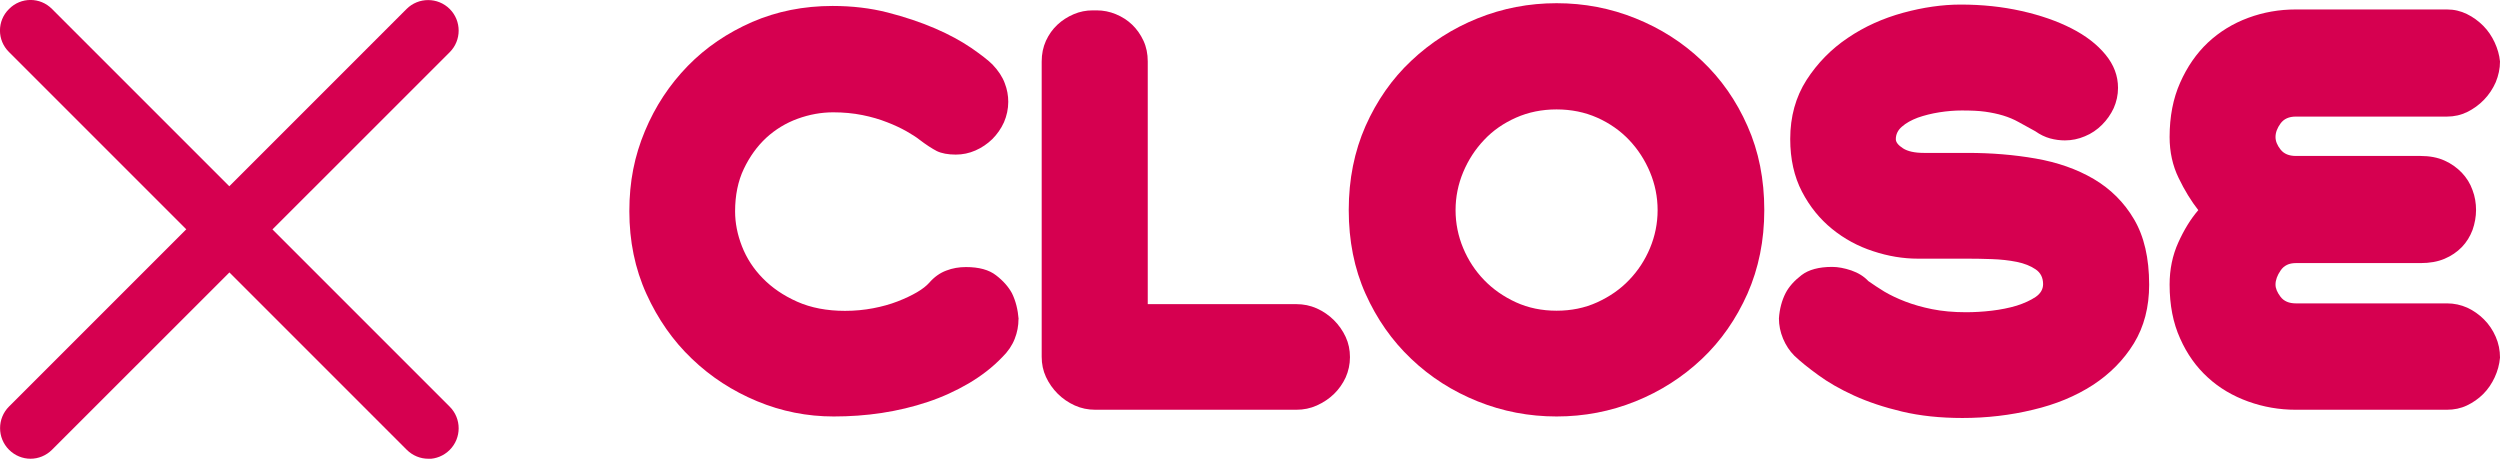
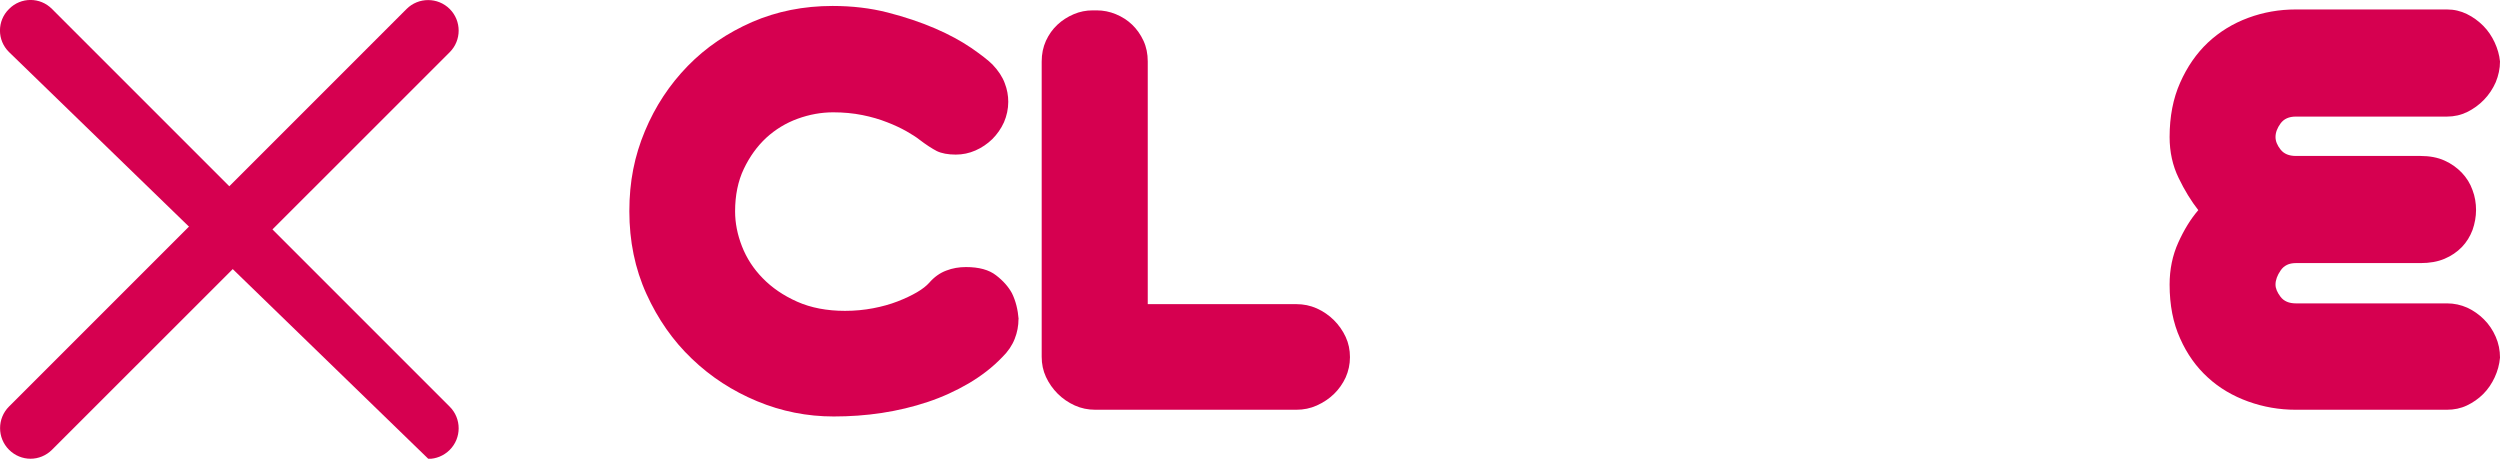
<svg xmlns="http://www.w3.org/2000/svg" id="_レイヤー_2" data-name="レイヤー 2" viewBox="0 0 163.82 30.06">
  <defs>
    <style>
      .cls-1 {
        fill: #d60050;
      }
    </style>
  </defs>
  <g id="_枠" data-name="枠">
    <g>
      <g>
-         <path class="cls-1" d="m28.06,30.06c-.51,0-1.02-.2-1.41-.59L.59,3.41C-.2,2.63-.2,1.37.59.59,1.37-.2,2.63-.2,3.41.59l26.06,26.06c.78.78.78,2.05,0,2.83-.39.39-.9.59-1.41.59Z" />
+         <path class="cls-1" d="m28.06,30.06L.59,3.41C-.2,2.63-.2,1.37.59.59,1.37-.2,2.63-.2,3.41.59l26.06,26.06c.78.78.78,2.05,0,2.83-.39.39-.9.59-1.41.59Z" />
        <path class="cls-1" d="m2,30.06c-.51,0-1.02-.2-1.41-.59-.78-.78-.78-2.05,0-2.83L26.64.59c.78-.78,2.05-.78,2.83,0,.78.78.78,2.05,0,2.83L3.41,29.47c-.39.39-.9.59-1.41.59Z" />
      </g>
      <g>
        <path class="cls-1" d="m66.74,20.9c0,.45-.08.88-.25,1.31s-.44.83-.82,1.2c-.62.65-1.36,1.22-2.19,1.71-.84.49-1.73.9-2.69,1.22-.96.32-1.96.56-3.01.72-1.05.16-2.1.23-3.15.23-1.74,0-3.41-.33-5.02-1-1.61-.67-3.03-1.59-4.27-2.78-1.24-1.18-2.23-2.6-2.98-4.25-.75-1.65-1.12-3.46-1.12-5.42s.34-3.62,1.02-5.25c.68-1.63,1.62-3.05,2.81-4.27,1.19-1.22,2.6-2.17,4.22-2.88,1.62-.7,3.37-1.05,5.27-1.05,1.27,0,2.48.14,3.61.43s2.17.64,3.1,1.04c.93.4,1.71.83,2.36,1.27.65.45,1.12.81,1.41,1.1.38.4.65.81.8,1.22.16.41.23.82.23,1.22,0,.47-.1.92-.28,1.34-.19.42-.45.79-.77,1.11-.32.31-.69.56-1.1.74-.41.18-.84.27-1.29.27-.51,0-.93-.08-1.24-.23-.31-.16-.7-.41-1.17-.77-.2-.16-.48-.33-.84-.54-.36-.2-.78-.4-1.25-.58-.48-.19-1.02-.35-1.62-.47-.6-.12-1.24-.18-1.91-.18-.78,0-1.56.14-2.33.42-.77.28-1.46.7-2.06,1.25-.6.56-1.09,1.24-1.47,2.04-.38.8-.57,1.73-.57,2.78,0,.76.15,1.52.45,2.29.3.77.75,1.47,1.36,2.09.6.62,1.36,1.14,2.26,1.54.9.4,1.95.6,3.13.6.65,0,1.26-.06,1.84-.17.58-.11,1.12-.26,1.61-.45.49-.19.91-.39,1.27-.6.36-.21.62-.42.8-.62.33-.38.71-.65,1.12-.8.41-.16.84-.23,1.29-.23.85,0,1.51.18,1.97.54.47.36.81.75,1.04,1.17.25.51.39,1.08.44,1.71Z" />
        <path class="cls-1" d="m88.46,23.41c0,.47-.1.91-.28,1.32-.19.41-.45.78-.77,1.09-.32.31-.7.56-1.12.75-.42.19-.87.28-1.34.28h-13.18c-.47,0-.92-.09-1.34-.28-.42-.19-.8-.45-1.12-.77-.32-.32-.58-.69-.77-1.1-.19-.41-.28-.85-.28-1.32V4.03c0-.49.09-.94.28-1.36.19-.41.44-.76.75-1.05.31-.29.67-.52,1.07-.69.4-.17.81-.25,1.24-.25h.27c.42,0,.84.08,1.25.25.41.17.77.4,1.07.69.3.29.55.64.74,1.05.19.41.28.86.28,1.36v15.9h9.74c.47,0,.91.09,1.34.28.42.19.8.45,1.12.77.32.32.58.69.77,1.1.19.41.28.85.28,1.32Z" />
-         <path class="cls-1" d="m115.61,13.77c0,1.99-.37,3.81-1.1,5.47-.74,1.66-1.73,3.09-2.99,4.28-1.26,1.19-2.71,2.12-4.35,2.78-1.64.66-3.36.99-5.17.99s-3.53-.33-5.17-.99c-1.64-.66-3.09-1.58-4.35-2.78-1.26-1.19-2.26-2.62-3-4.27-.74-1.65-1.1-3.48-1.1-5.49s.37-3.84,1.1-5.5c.74-1.66,1.73-3.09,3-4.28,1.26-1.19,2.71-2.12,4.35-2.78,1.64-.66,3.36-.99,5.17-.99s3.53.33,5.17.99c1.64.66,3.09,1.58,4.35,2.78,1.26,1.19,2.26,2.62,2.99,4.28.74,1.66,1.1,3.5,1.1,5.5Zm-6.99,0c0-.87-.17-1.7-.5-2.49-.33-.79-.79-1.5-1.37-2.11-.58-.61-1.28-1.1-2.09-1.46-.81-.36-1.7-.54-2.66-.54s-1.85.18-2.66.54c-.81.36-1.51.84-2.09,1.46-.58.61-1.04,1.32-1.37,2.11s-.5,1.62-.5,2.49.17,1.7.5,2.49c.33.79.79,1.49,1.37,2.09.58.6,1.28,1.09,2.09,1.46.81.37,1.7.55,2.66.55s1.85-.18,2.66-.55c.81-.37,1.51-.85,2.09-1.46.58-.6,1.04-1.3,1.37-2.09.33-.79.5-1.62.5-2.49Z" />
-         <path class="cls-1" d="m140.83,18.65c0,1.47-.33,2.75-1,3.85-.67,1.09-1.57,2-2.69,2.73-1.13.73-2.43,1.27-3.92,1.62-1.48.36-3.03.54-4.63.54-1.45,0-2.77-.14-3.95-.42-1.18-.28-2.23-.63-3.15-1.05-.92-.42-1.7-.87-2.34-1.34-.65-.47-1.17-.89-1.57-1.27-.31-.31-.56-.69-.74-1.12-.18-.43-.27-.88-.27-1.32.04-.62.19-1.18.44-1.67.22-.42.57-.81,1.04-1.17.47-.36,1.14-.54,2.01-.54.38,0,.8.08,1.25.23.46.16.83.39,1.12.7.31.22.66.45,1.05.69.39.23.85.45,1.37.65.52.2,1.11.37,1.76.5.65.13,1.38.2,2.21.2.54,0,1.1-.03,1.69-.1.59-.07,1.14-.18,1.64-.33.5-.16.91-.35,1.24-.57.32-.22.49-.5.49-.84,0-.42-.16-.75-.49-.97-.32-.22-.74-.39-1.24-.49-.5-.1-1.04-.16-1.62-.18-.58-.02-1.12-.03-1.61-.03h-3.25c-.96,0-1.94-.16-2.93-.49-.99-.32-1.89-.81-2.69-1.46-.8-.65-1.46-1.46-1.97-2.44-.51-.98-.77-2.13-.77-3.45,0-1.47.36-2.76,1.07-3.87.71-1.1,1.62-2.03,2.71-2.76,1.09-.74,2.3-1.28,3.61-1.64,1.32-.36,2.58-.54,3.78-.54,1.41,0,2.73.14,3.98.42,1.25.28,2.34.66,3.28,1.14s1.68,1.05,2.23,1.72c.55.67.82,1.39.82,2.18,0,.47-.1.91-.28,1.32-.19.41-.45.78-.77,1.1-.32.32-.7.58-1.12.75-.42.18-.86.27-1.31.27-.31,0-.64-.04-.97-.13-.33-.09-.66-.25-.97-.47-.4-.22-.76-.42-1.09-.6-.32-.18-.66-.32-1.02-.43-.36-.11-.75-.19-1.17-.25-.42-.06-.94-.08-1.54-.08-.47,0-.96.04-1.47.12-.51.08-.98.2-1.41.35-.42.16-.77.35-1.04.59-.27.23-.4.51-.4.82,0,.2.16.4.47.6.31.2.77.3,1.37.3h2.88c1.54,0,3.02.12,4.45.37,1.43.25,2.69.69,3.8,1.34,1.1.65,1.99,1.53,2.64,2.64.66,1.12.99,2.54.99,4.28Z" />
        <path class="cls-1" d="m163.82,23.44c-.04.45-.16.88-.35,1.29-.19.41-.44.78-.75,1.09-.31.31-.67.56-1.07.75s-.84.28-1.31.28h-9.91c-1.07,0-2.11-.18-3.11-.54-1-.36-1.89-.88-2.64-1.57-.76-.69-1.37-1.54-1.82-2.56-.46-1.01-.69-2.19-.69-3.53,0-1,.19-1.92.57-2.76.38-.84.81-1.54,1.31-2.12-.47-.6-.9-1.3-1.29-2.11-.39-.8-.59-1.7-.59-2.68,0-1.34.23-2.53.69-3.56.46-1.04,1.06-1.91,1.82-2.63.76-.71,1.64-1.25,2.64-1.62s2.04-.55,3.11-.55h9.91c.47,0,.9.1,1.31.3s.76.46,1.07.77c.31.31.56.68.75,1.09.19.41.31.83.35,1.25,0,.47-.1.92-.28,1.36-.19.43-.45.82-.77,1.15-.32.33-.69.6-1.1.8-.41.2-.85.3-1.32.3h-9.91c-.45,0-.78.15-1,.45-.22.3-.33.6-.33.89,0,.27.11.54.33.82.22.28.56.42,1,.42h8.17c.6,0,1.13.1,1.57.3.45.2.82.47,1.14.8.31.33.55.71.7,1.14.16.42.23.86.23,1.3s-.08.88-.23,1.31c-.16.42-.39.8-.7,1.12-.31.32-.69.58-1.14.77-.45.19-.97.28-1.57.28h-8.17c-.45,0-.78.16-1,.49-.22.32-.33.63-.33.92,0,.25.11.51.33.8.22.29.56.43,1,.43h9.91c.47,0,.91.1,1.32.28.41.19.78.45,1.1.77.32.32.58.7.77,1.14.19.43.28.89.28,1.36Z" />
      </g>
    </g>
  </g>
</svg>